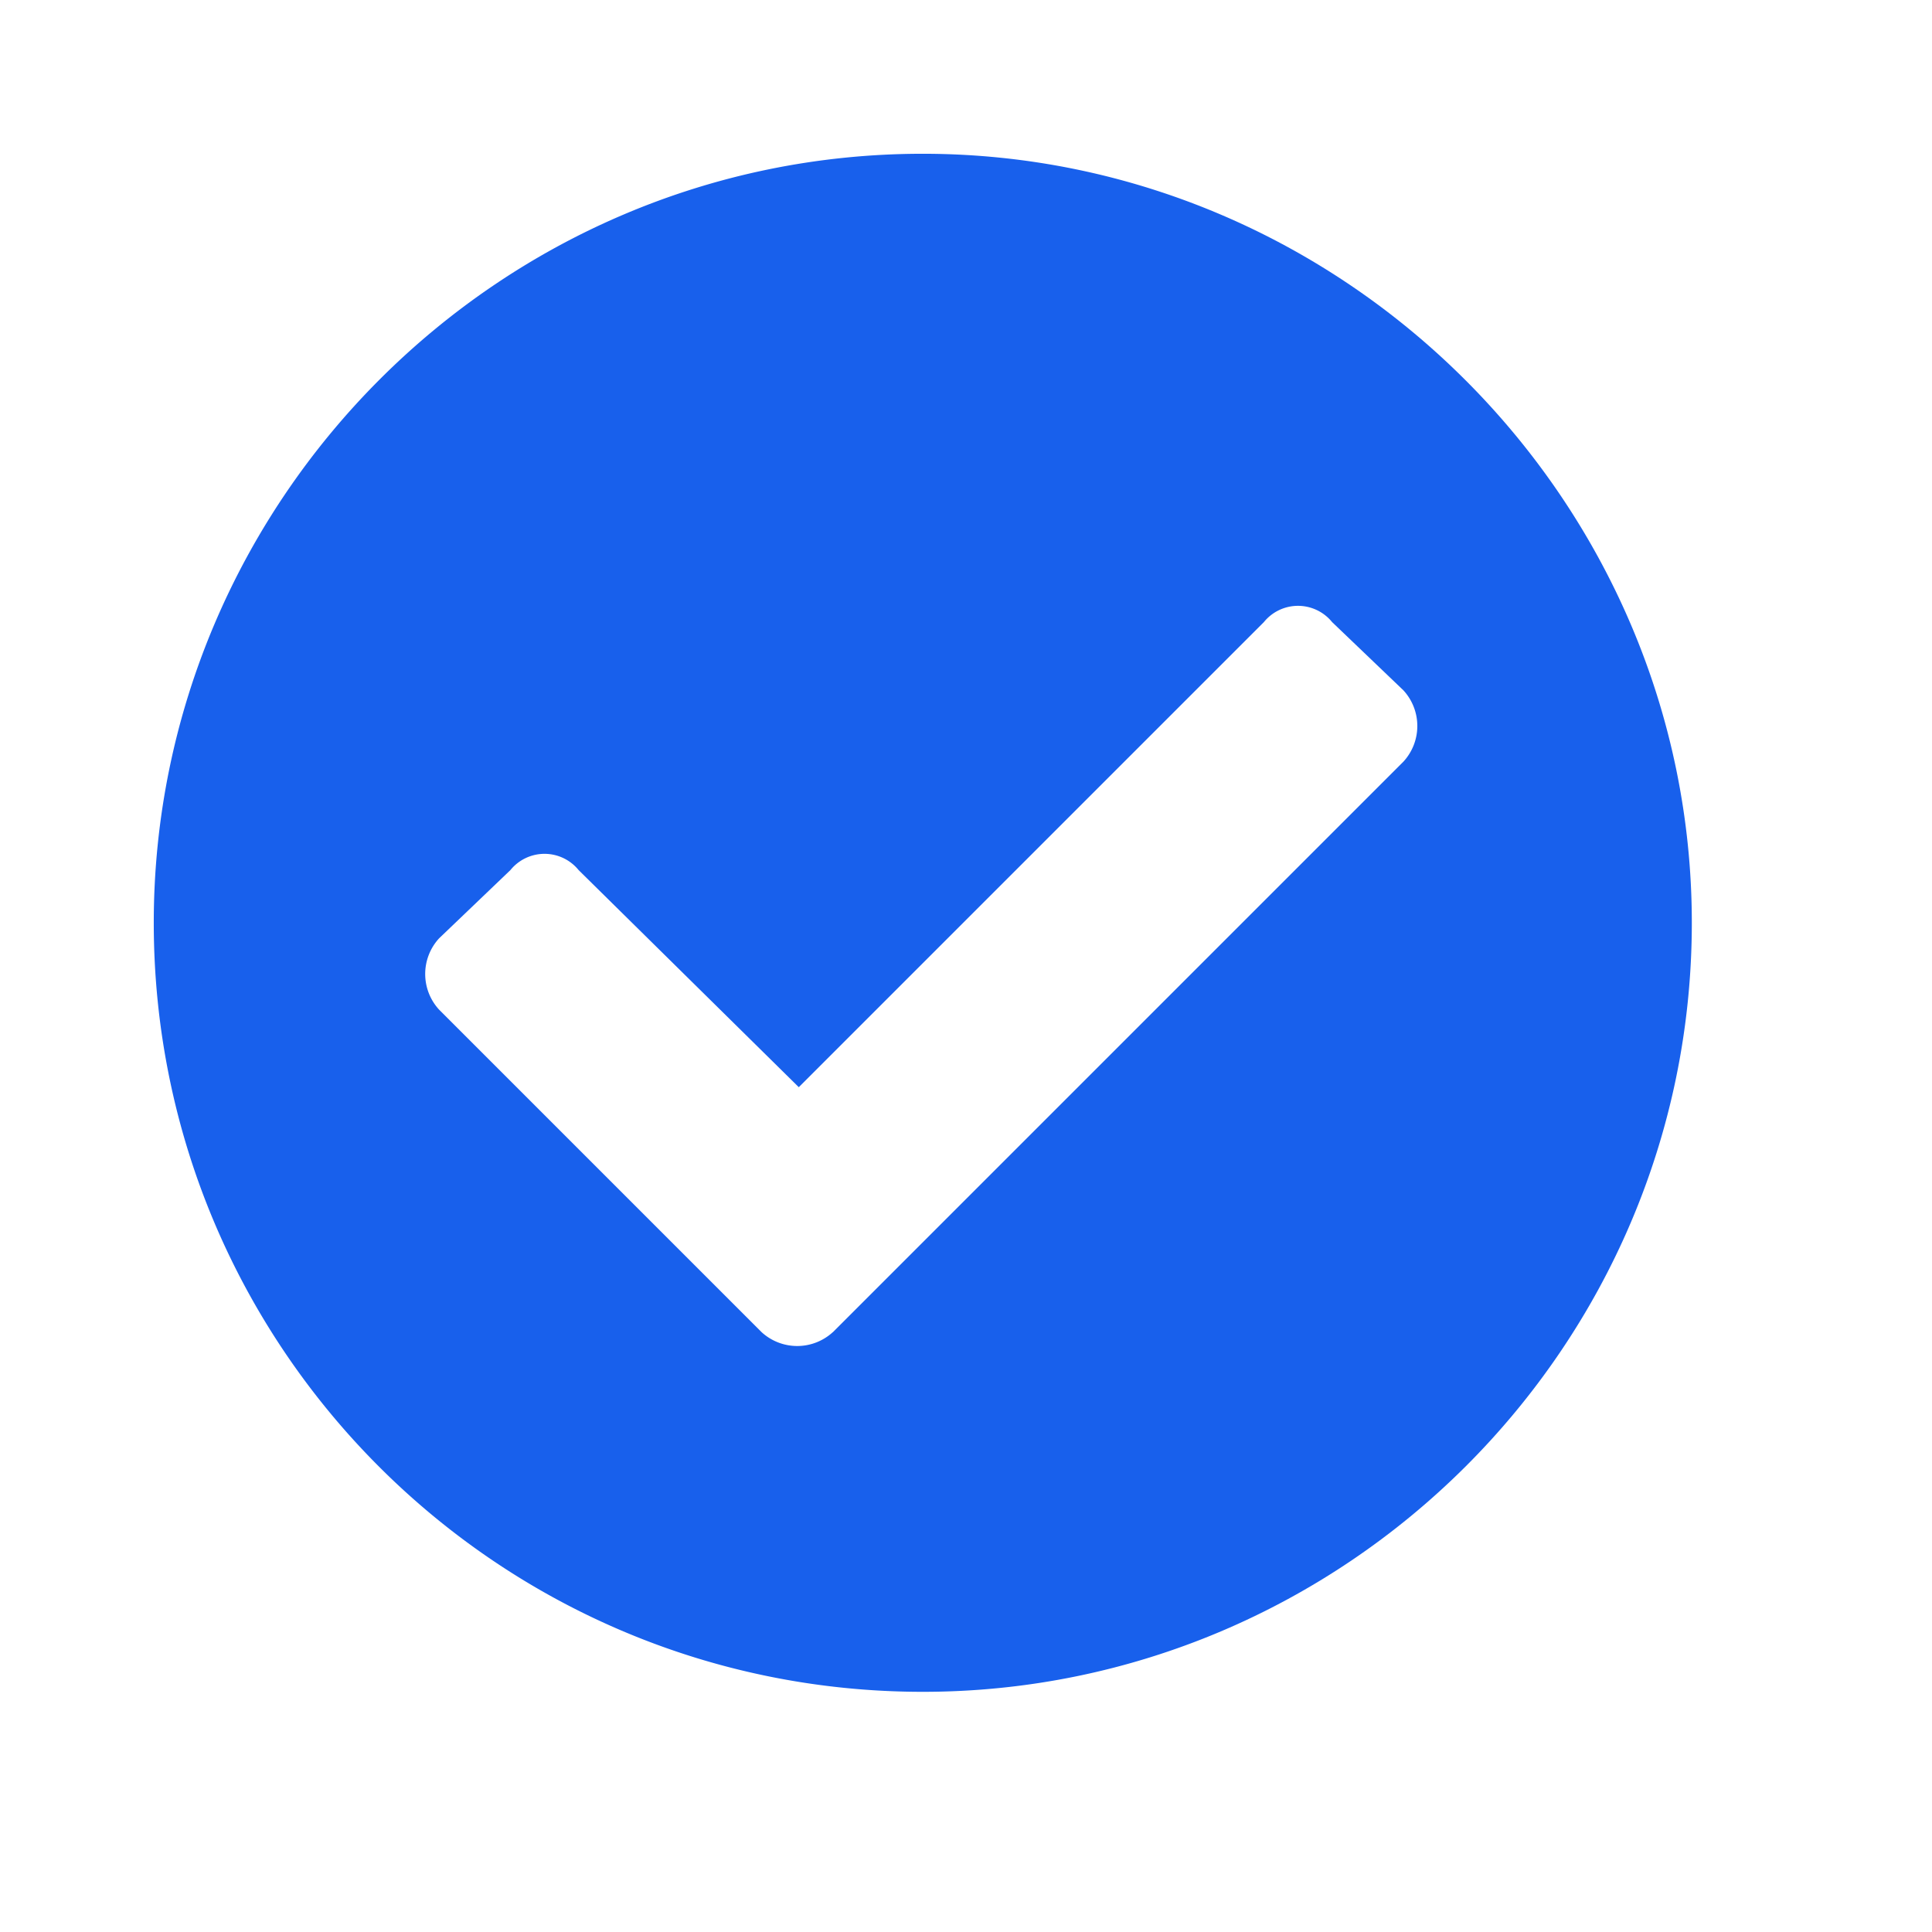
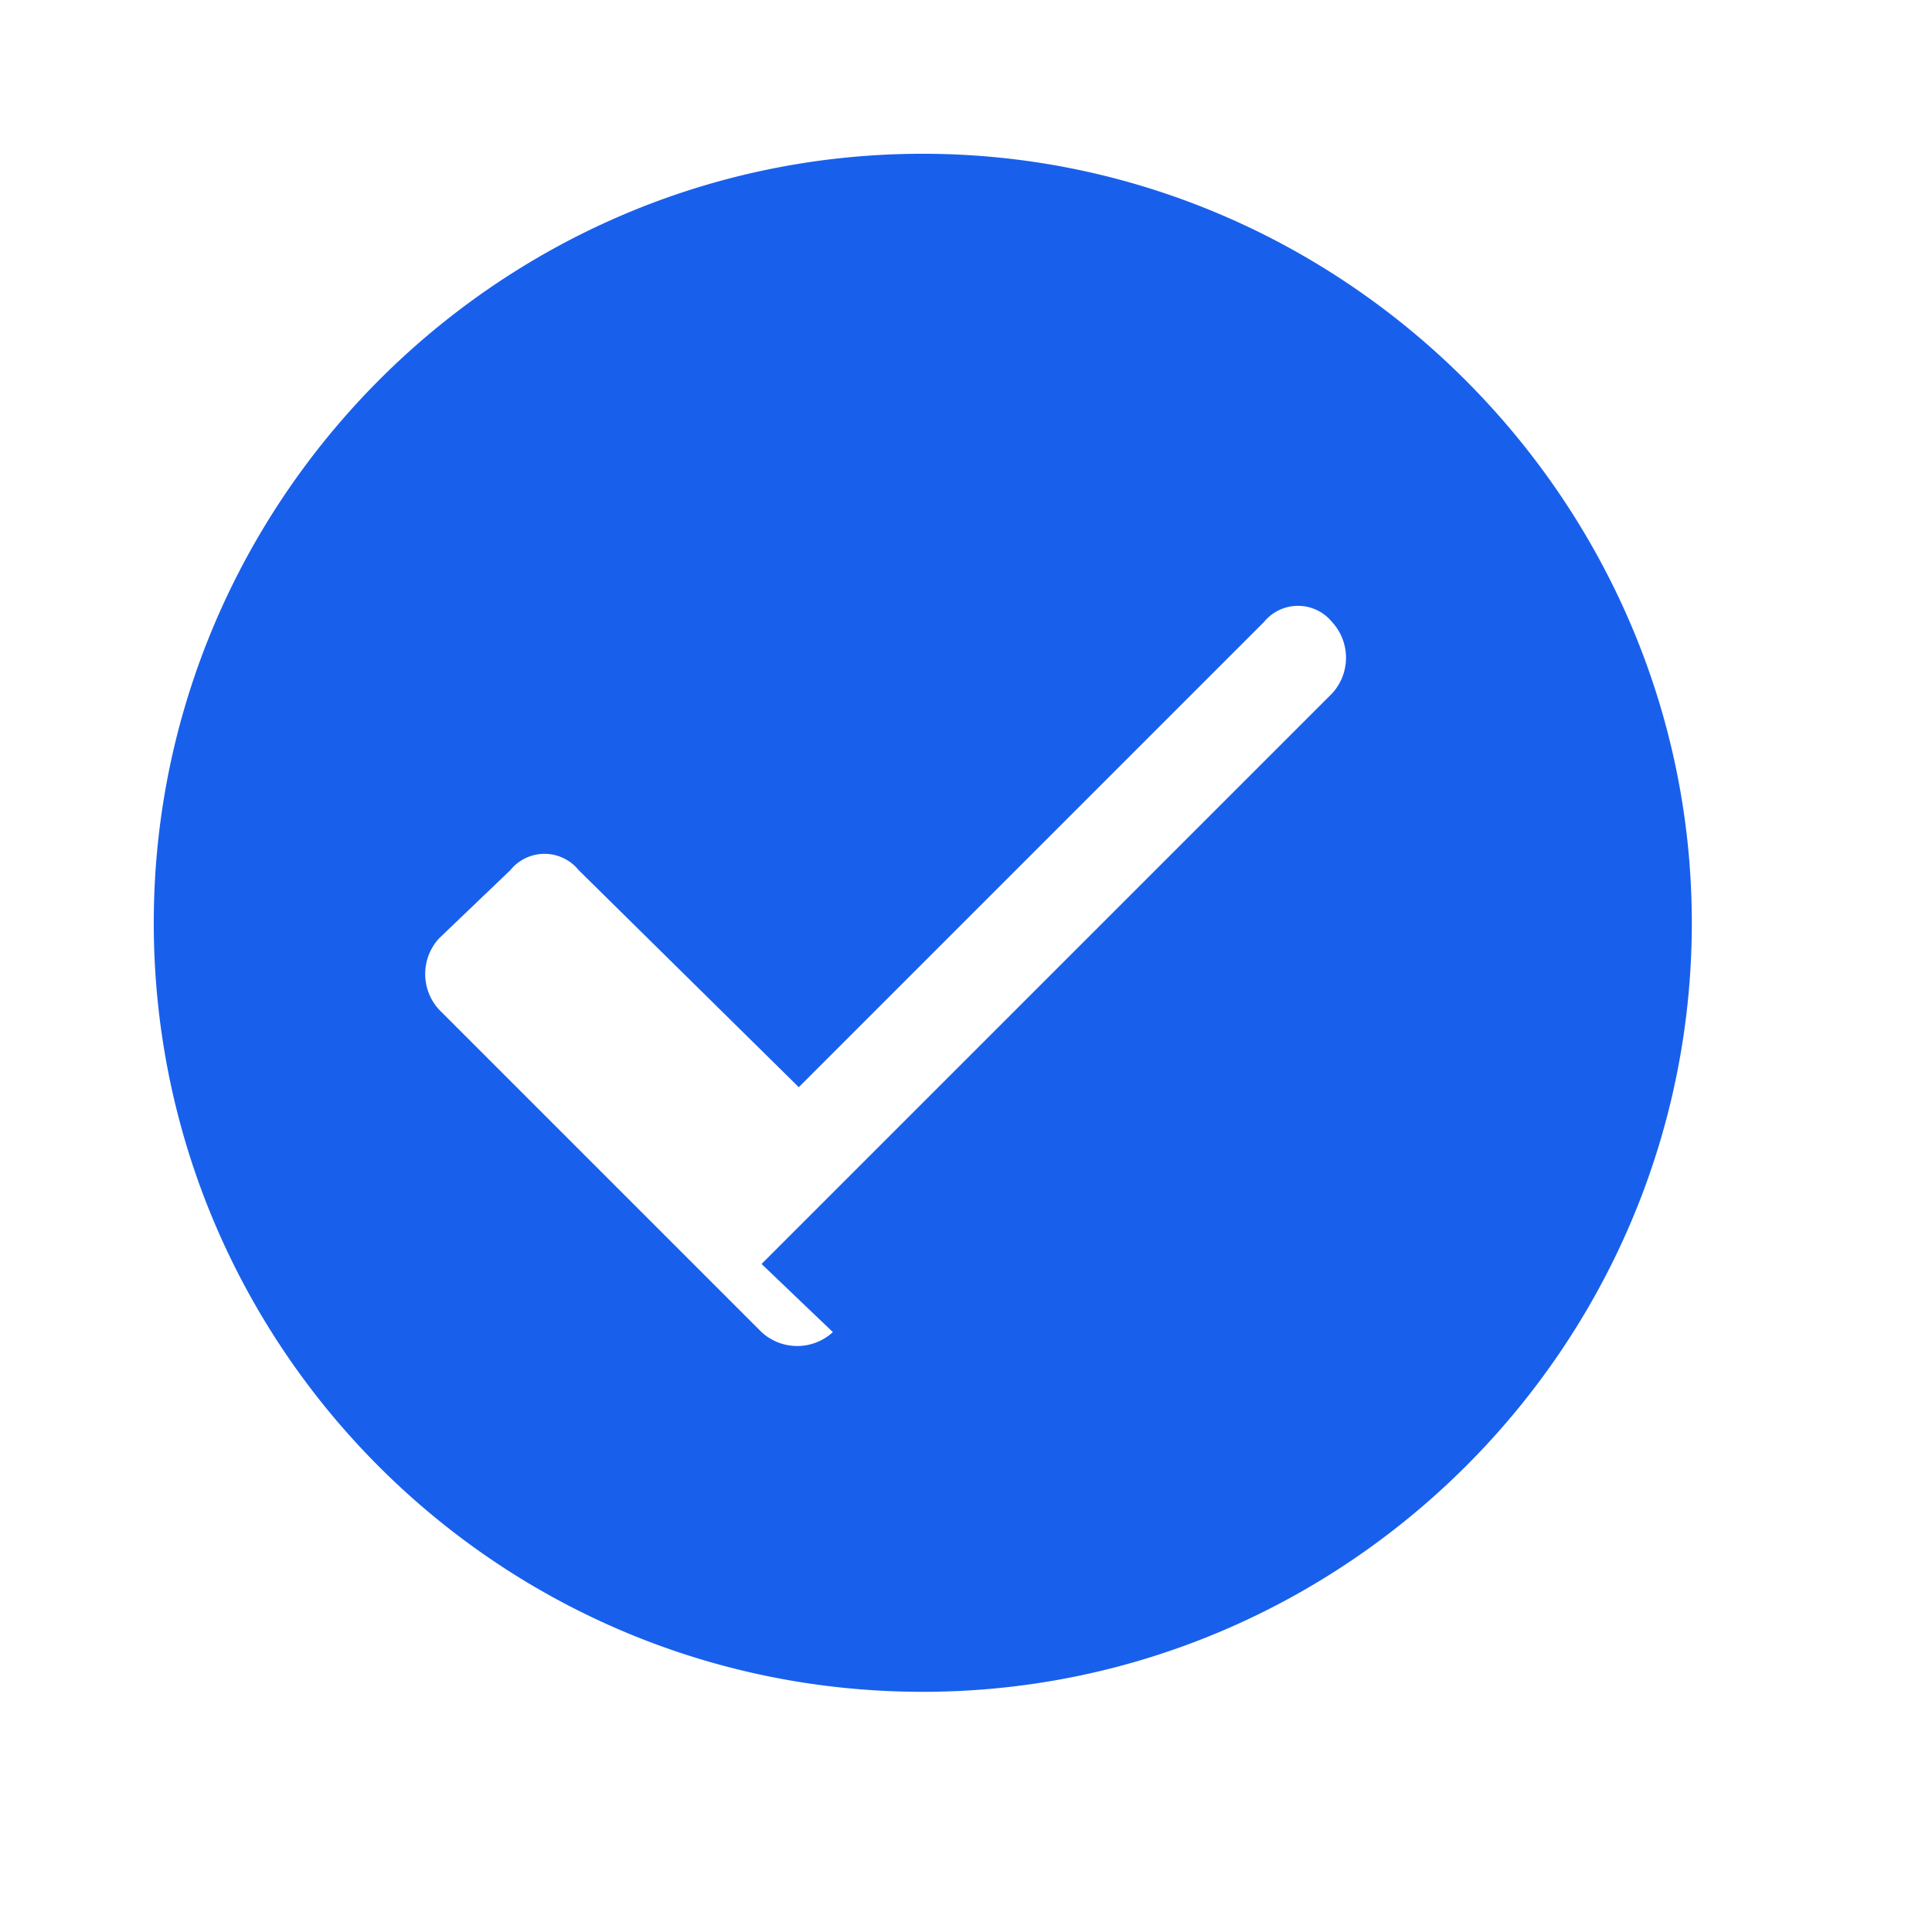
<svg xmlns="http://www.w3.org/2000/svg" width="100%" height="100%" viewBox="0 0 22 22" fill="none">
-   <path d="M19.265 10.508c0-4.802-3.955-8.757-8.757-8.757-4.837 0-8.757 3.955-8.757 8.757 0 4.837 3.919 8.757 8.757 8.757 4.802 0 8.757-3.919 8.757-8.757zm-9.781 4.661a.6.6 0 0 1-.812 0L5 11.497a.6.6 0 0 1 0-.812l.812-.777a.5.5 0 0 1 .777 0l2.507 2.472 5.296-5.296a.5.5 0 0 1 .777 0l.812.777a.6.6 0 0 1 0 .812l-6.497 6.497z" fill="#1860ec" />
+   <path d="M19.265 10.508c0-4.802-3.955-8.757-8.757-8.757-4.837 0-8.757 3.955-8.757 8.757 0 4.837 3.919 8.757 8.757 8.757 4.802 0 8.757-3.919 8.757-8.757zm-9.781 4.661a.6.6 0 0 1-.812 0L5 11.497a.6.6 0 0 1 0-.812l.812-.777a.5.5 0 0 1 .777 0l2.507 2.472 5.296-5.296a.5.5 0 0 1 .777 0a.6.6 0 0 1 0 .812l-6.497 6.497z" fill="#1860ec" />
</svg>